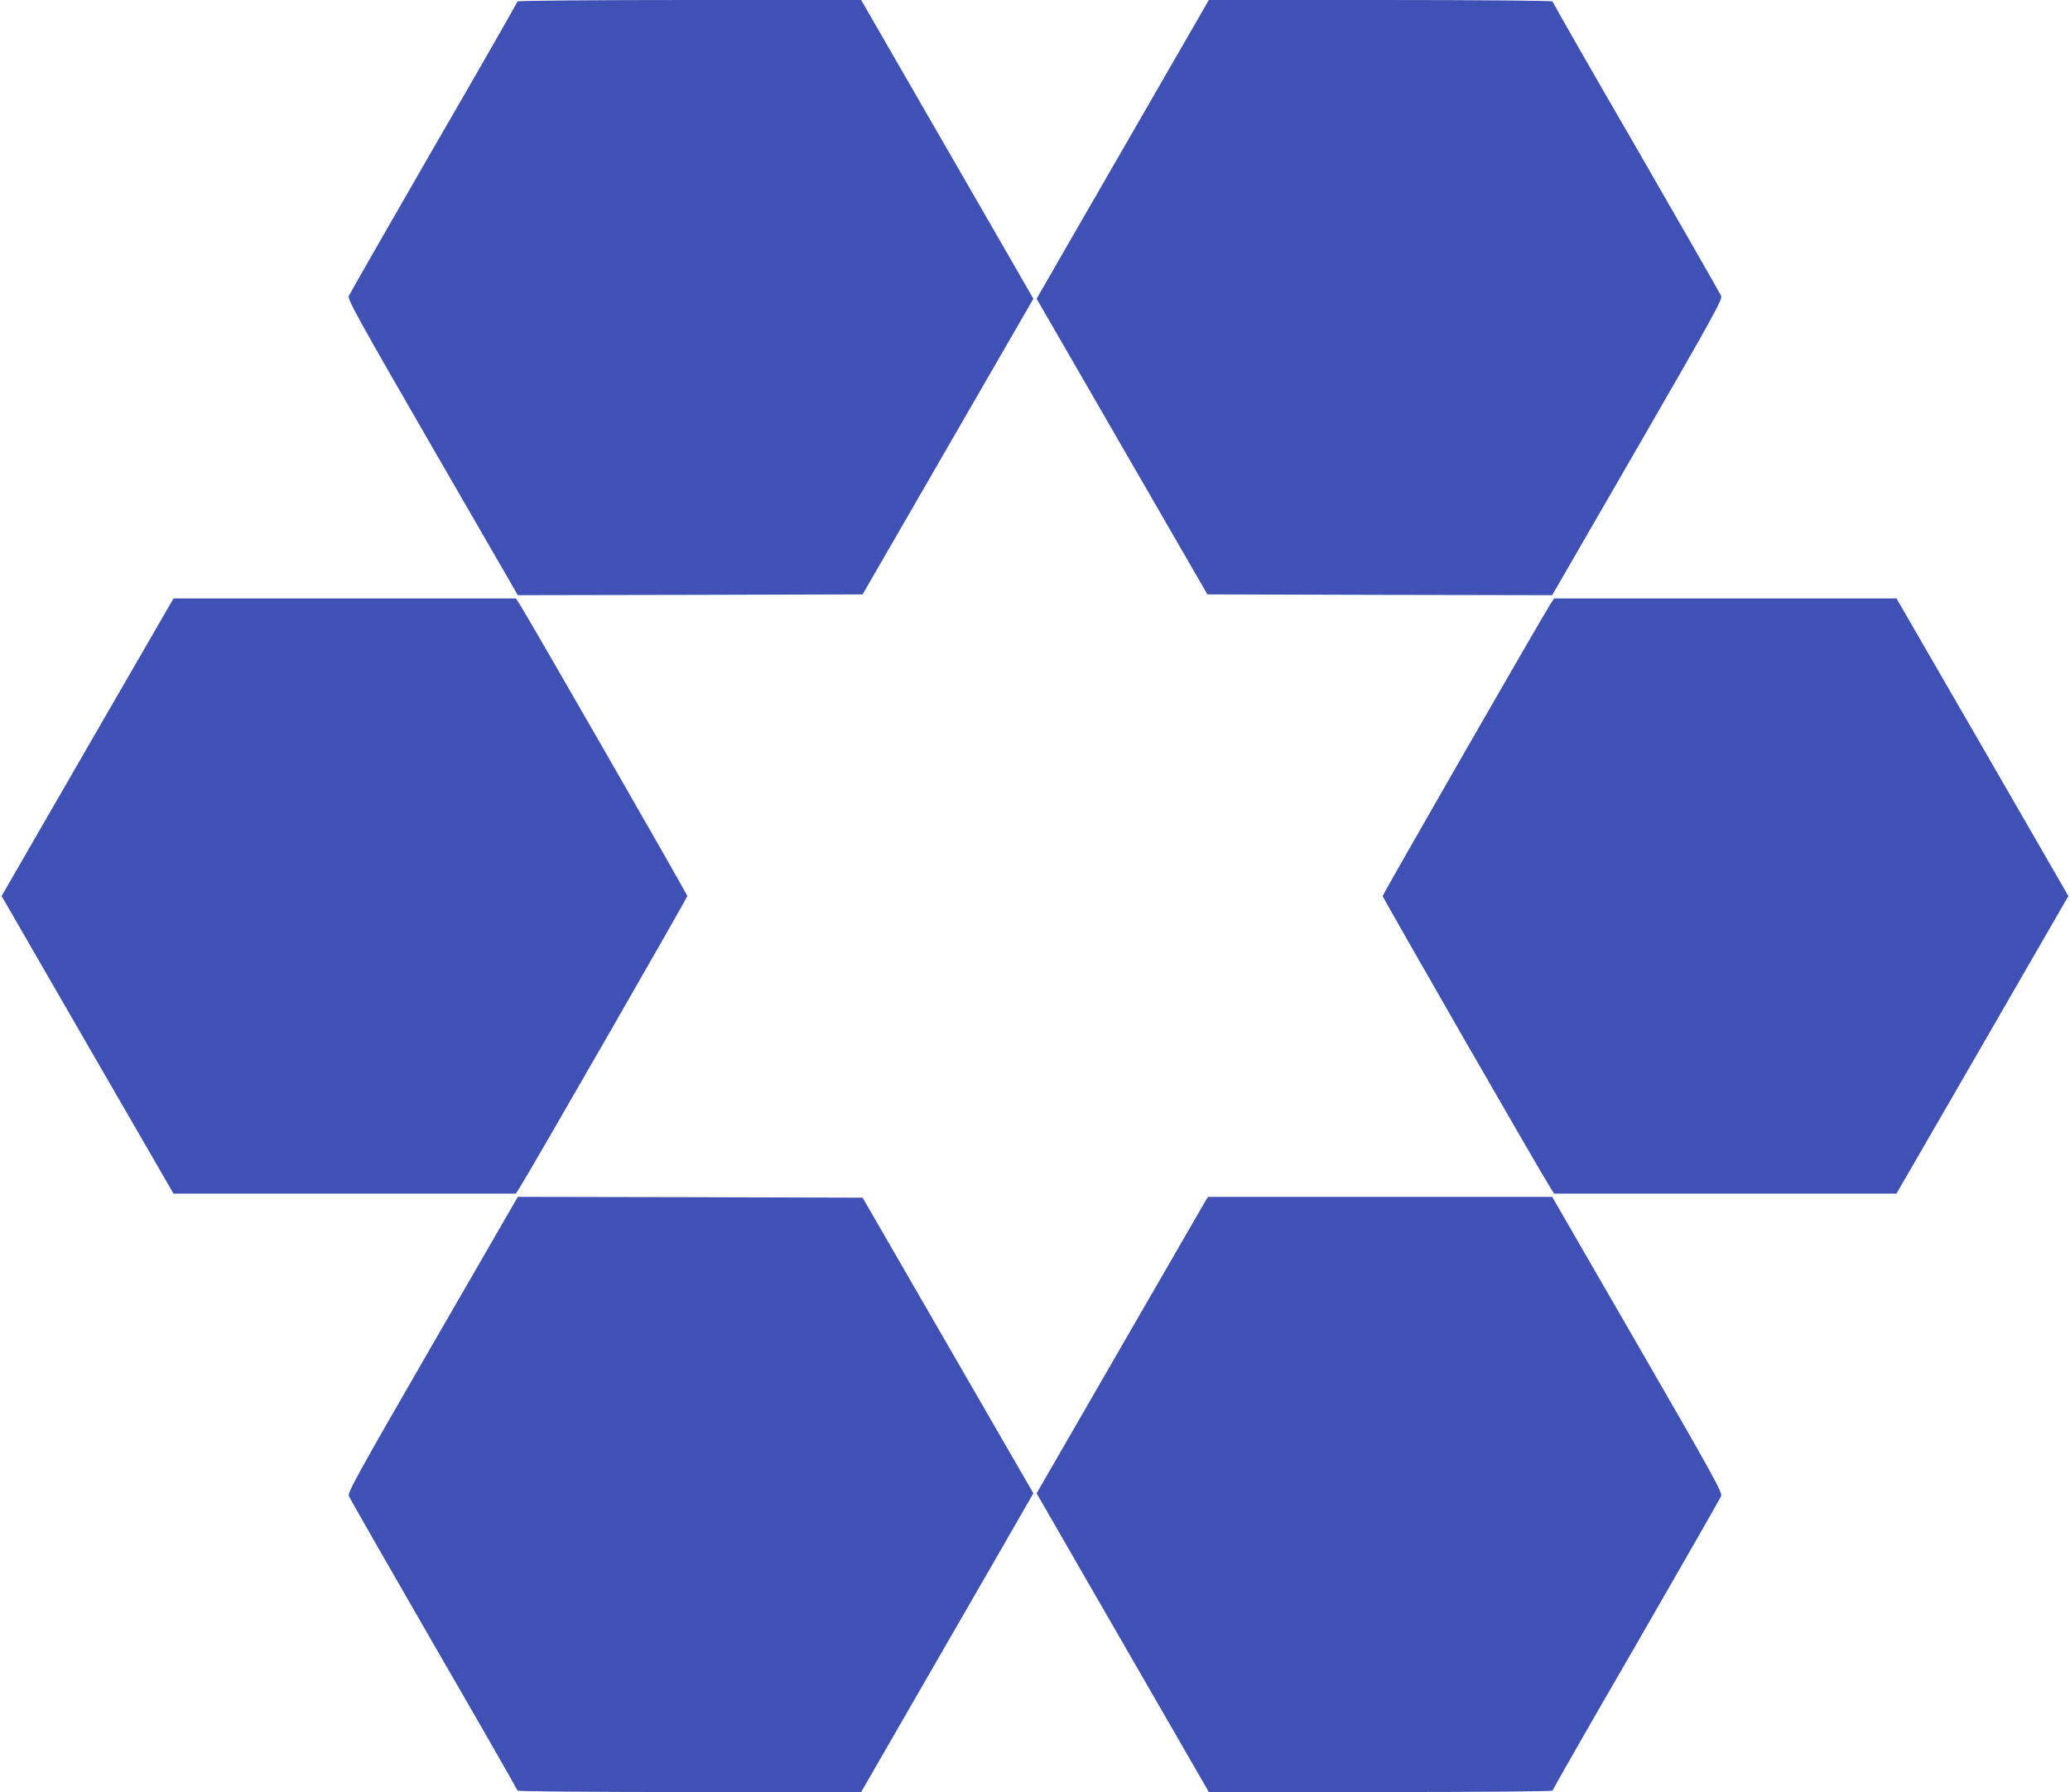
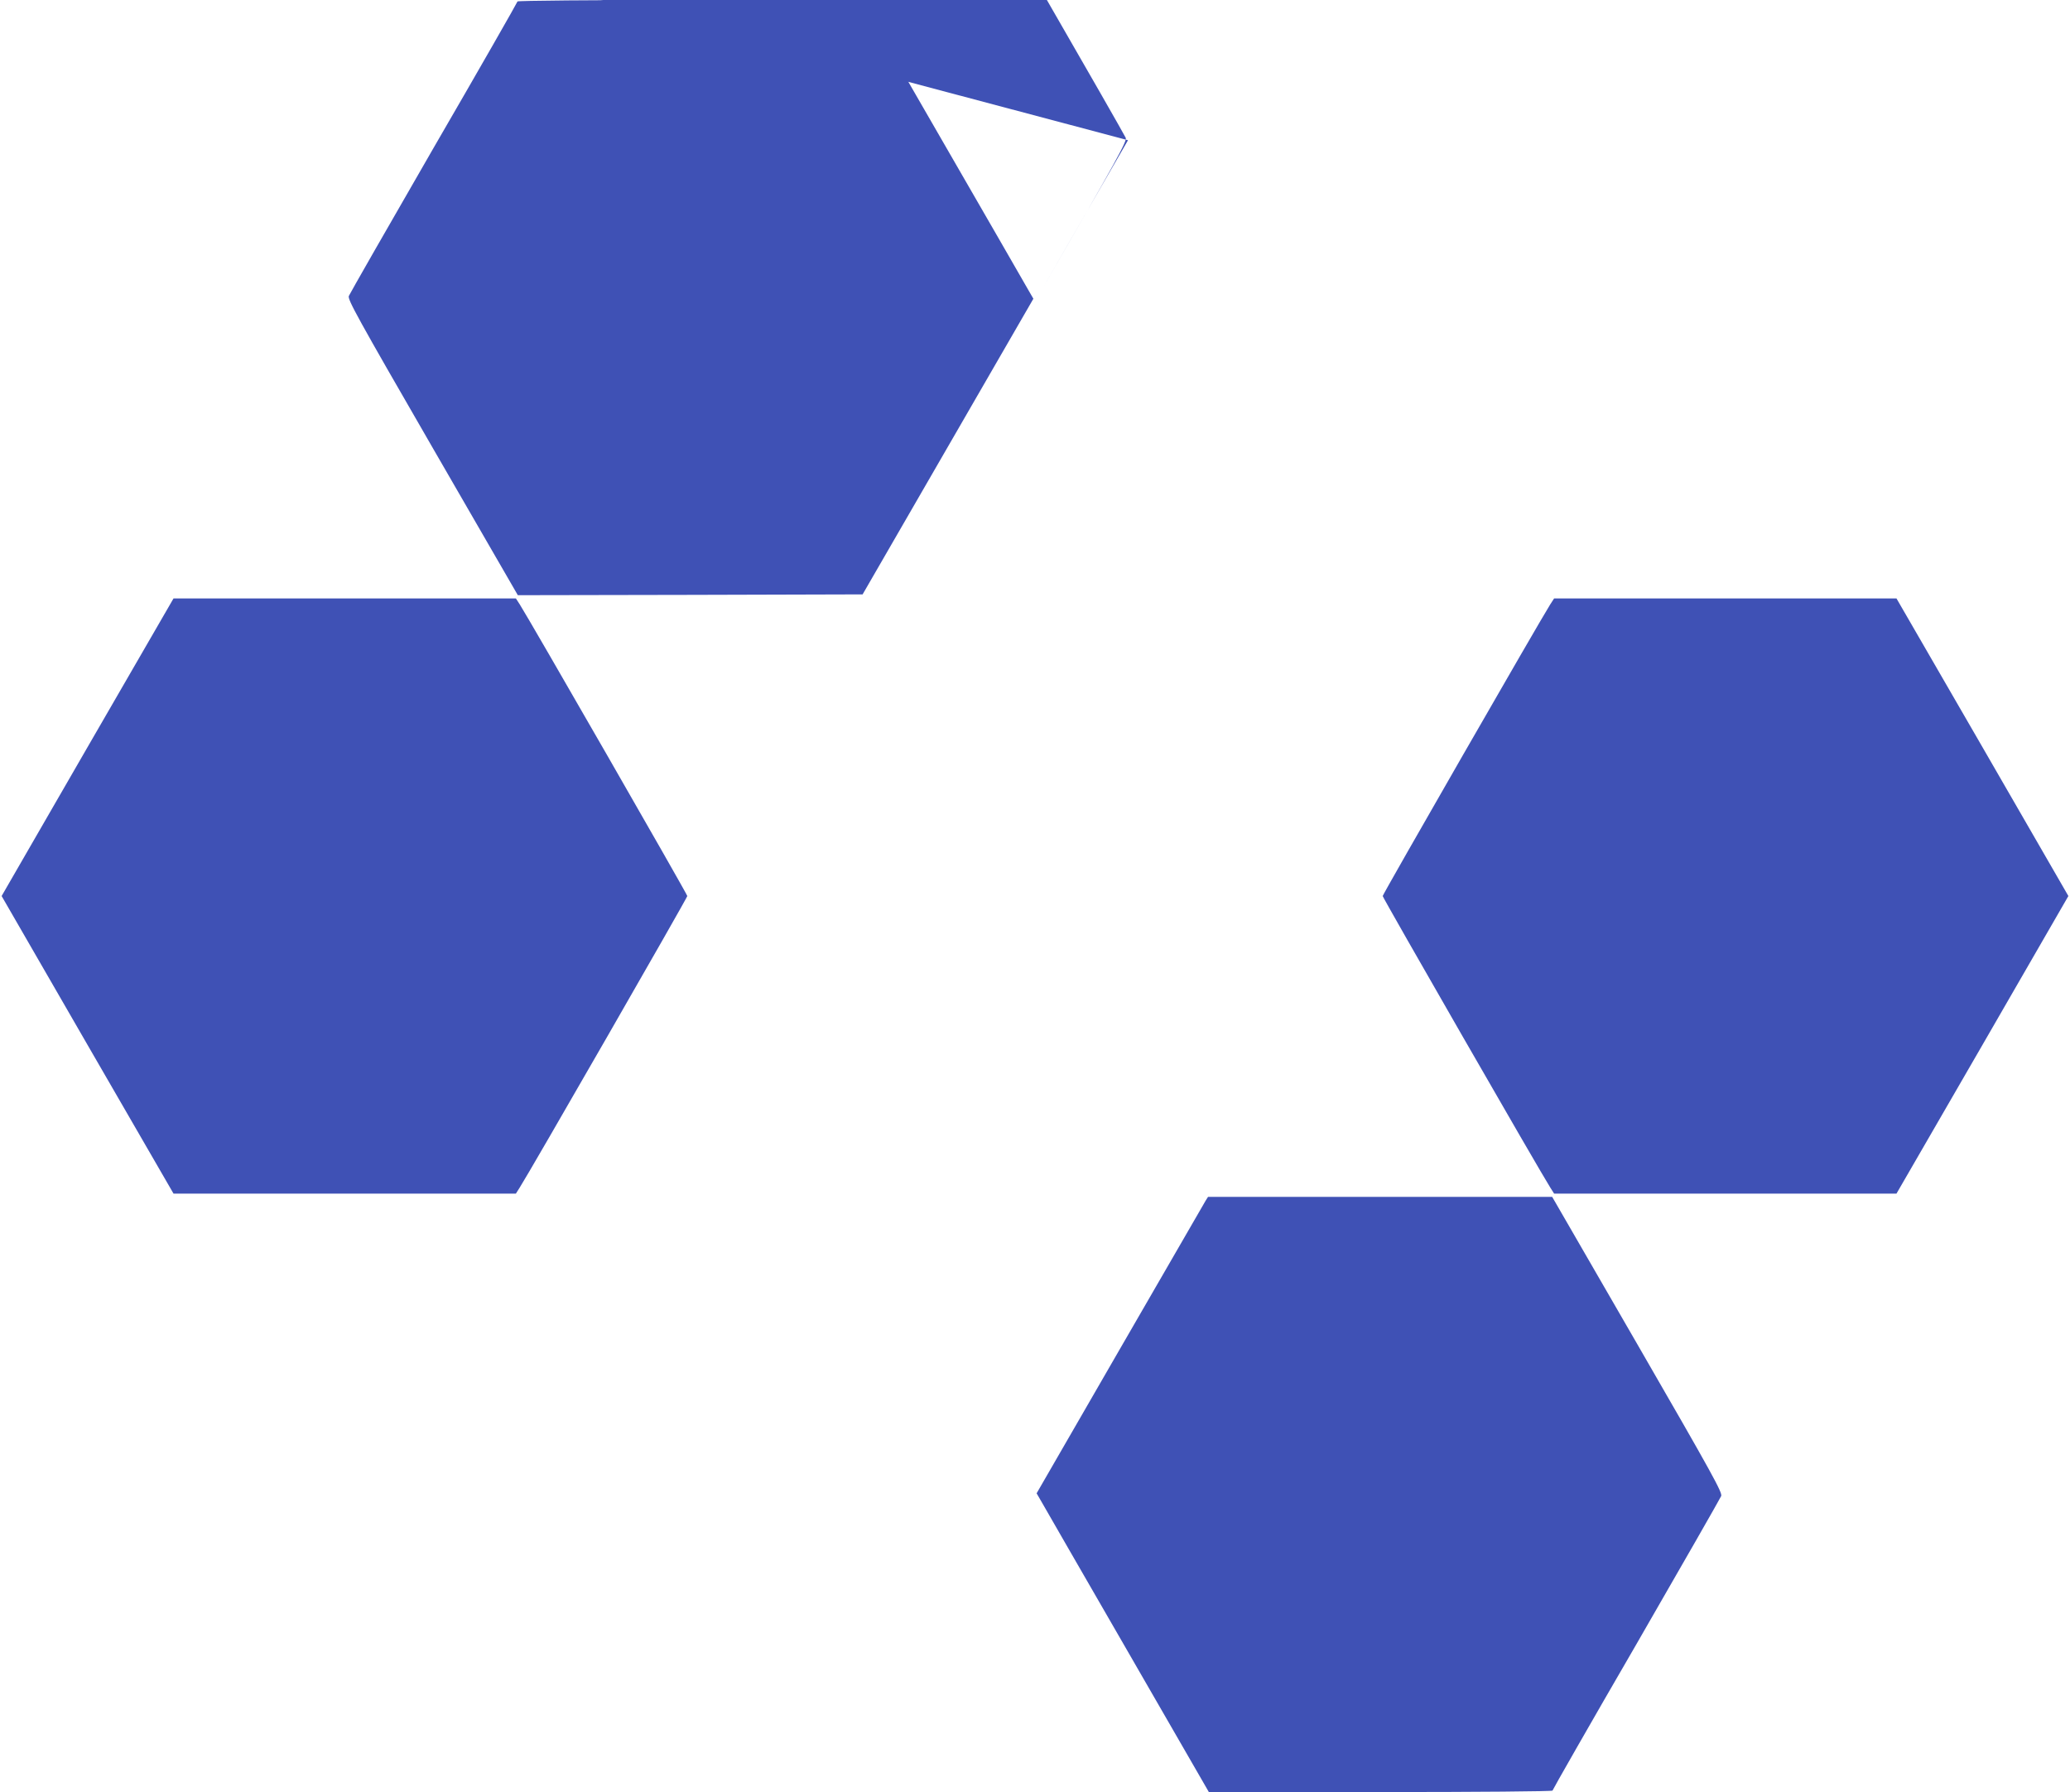
<svg xmlns="http://www.w3.org/2000/svg" version="1.0" width="1280pt" height="1108pt" viewBox="0 0 1280 1108" preserveAspectRatio="xMidYMid meet">
  <g transform="translate(0,1108) scale(0.1,-0.1)" fill="#3f51b5" stroke="none">
    <path d="M3200 11071 c0 -4 -232 -411 -517 -902 -284 -492 -520 -905 -526 -919 -8 -22 49 -126 518 -938 l527 -912 1066 2 1066 3 528 914 528 914 -33 57 c-17 31 -257 446 -532 923 l-500 867 -1062 0 c-596 0 -1063 -4 -1063 -9z" />
-     <path d="M6975 10213 c-275 -477 -515 -892 -532 -923 l-33 -57 528 -914 528 -914 1066 -3 1066 -2 527 912 c469 812 526 916 518 938 -6 14 -242 427 -526 919 -285 491 -517 898 -517 902 0 5 -467 9 -1062 9 l-1063 0 -500 -867z" />
+     <path d="M6975 10213 c-275 -477 -515 -892 -532 -923 c469 812 526 916 518 938 -6 14 -242 427 -526 919 -285 491 -517 898 -517 902 0 5 -467 9 -1062 9 l-1063 0 -500 -867z" />
    <path d="M541 6460 l-531 -920 531 -920 532 -920 1058 0 1059 0 24 38 c56 86 1036 1791 1036 1802 0 11 -980 1716 -1036 1803 l-24 37 -1059 0 -1058 0 -532 -920z" />
    <path d="M9586 7343 c-56 -87 -1036 -1792 -1036 -1803 0 -11 980 -1716 1036 -1802 l24 -38 1059 0 1058 0 532 920 531 920 -531 920 -532 920 -1058 0 -1059 0 -24 -37z" />
-     <path d="M2675 2768 c-469 -812 -526 -916 -518 -938 6 -14 242 -427 526 -919 285 -491 517 -898 517 -902 0 -5 467 -9 1063 -9 l1062 0 500 867 c275 477 515 892 532 923 l33 57 -528 914 -528 914 -1066 3 -1066 2 -527 -912z" />
    <path d="M7456 3658 c-8 -13 -246 -425 -530 -917 l-516 -894 33 -57 c17 -31 257 -446 532 -923 l500 -867 1063 0 c595 0 1062 4 1062 9 0 4 232 411 517 902 284 492 520 905 526 919 8 22 -49 126 -518 938 l-527 912 -1064 0 -1064 0 -14 -22z" />
  </g>
</svg>